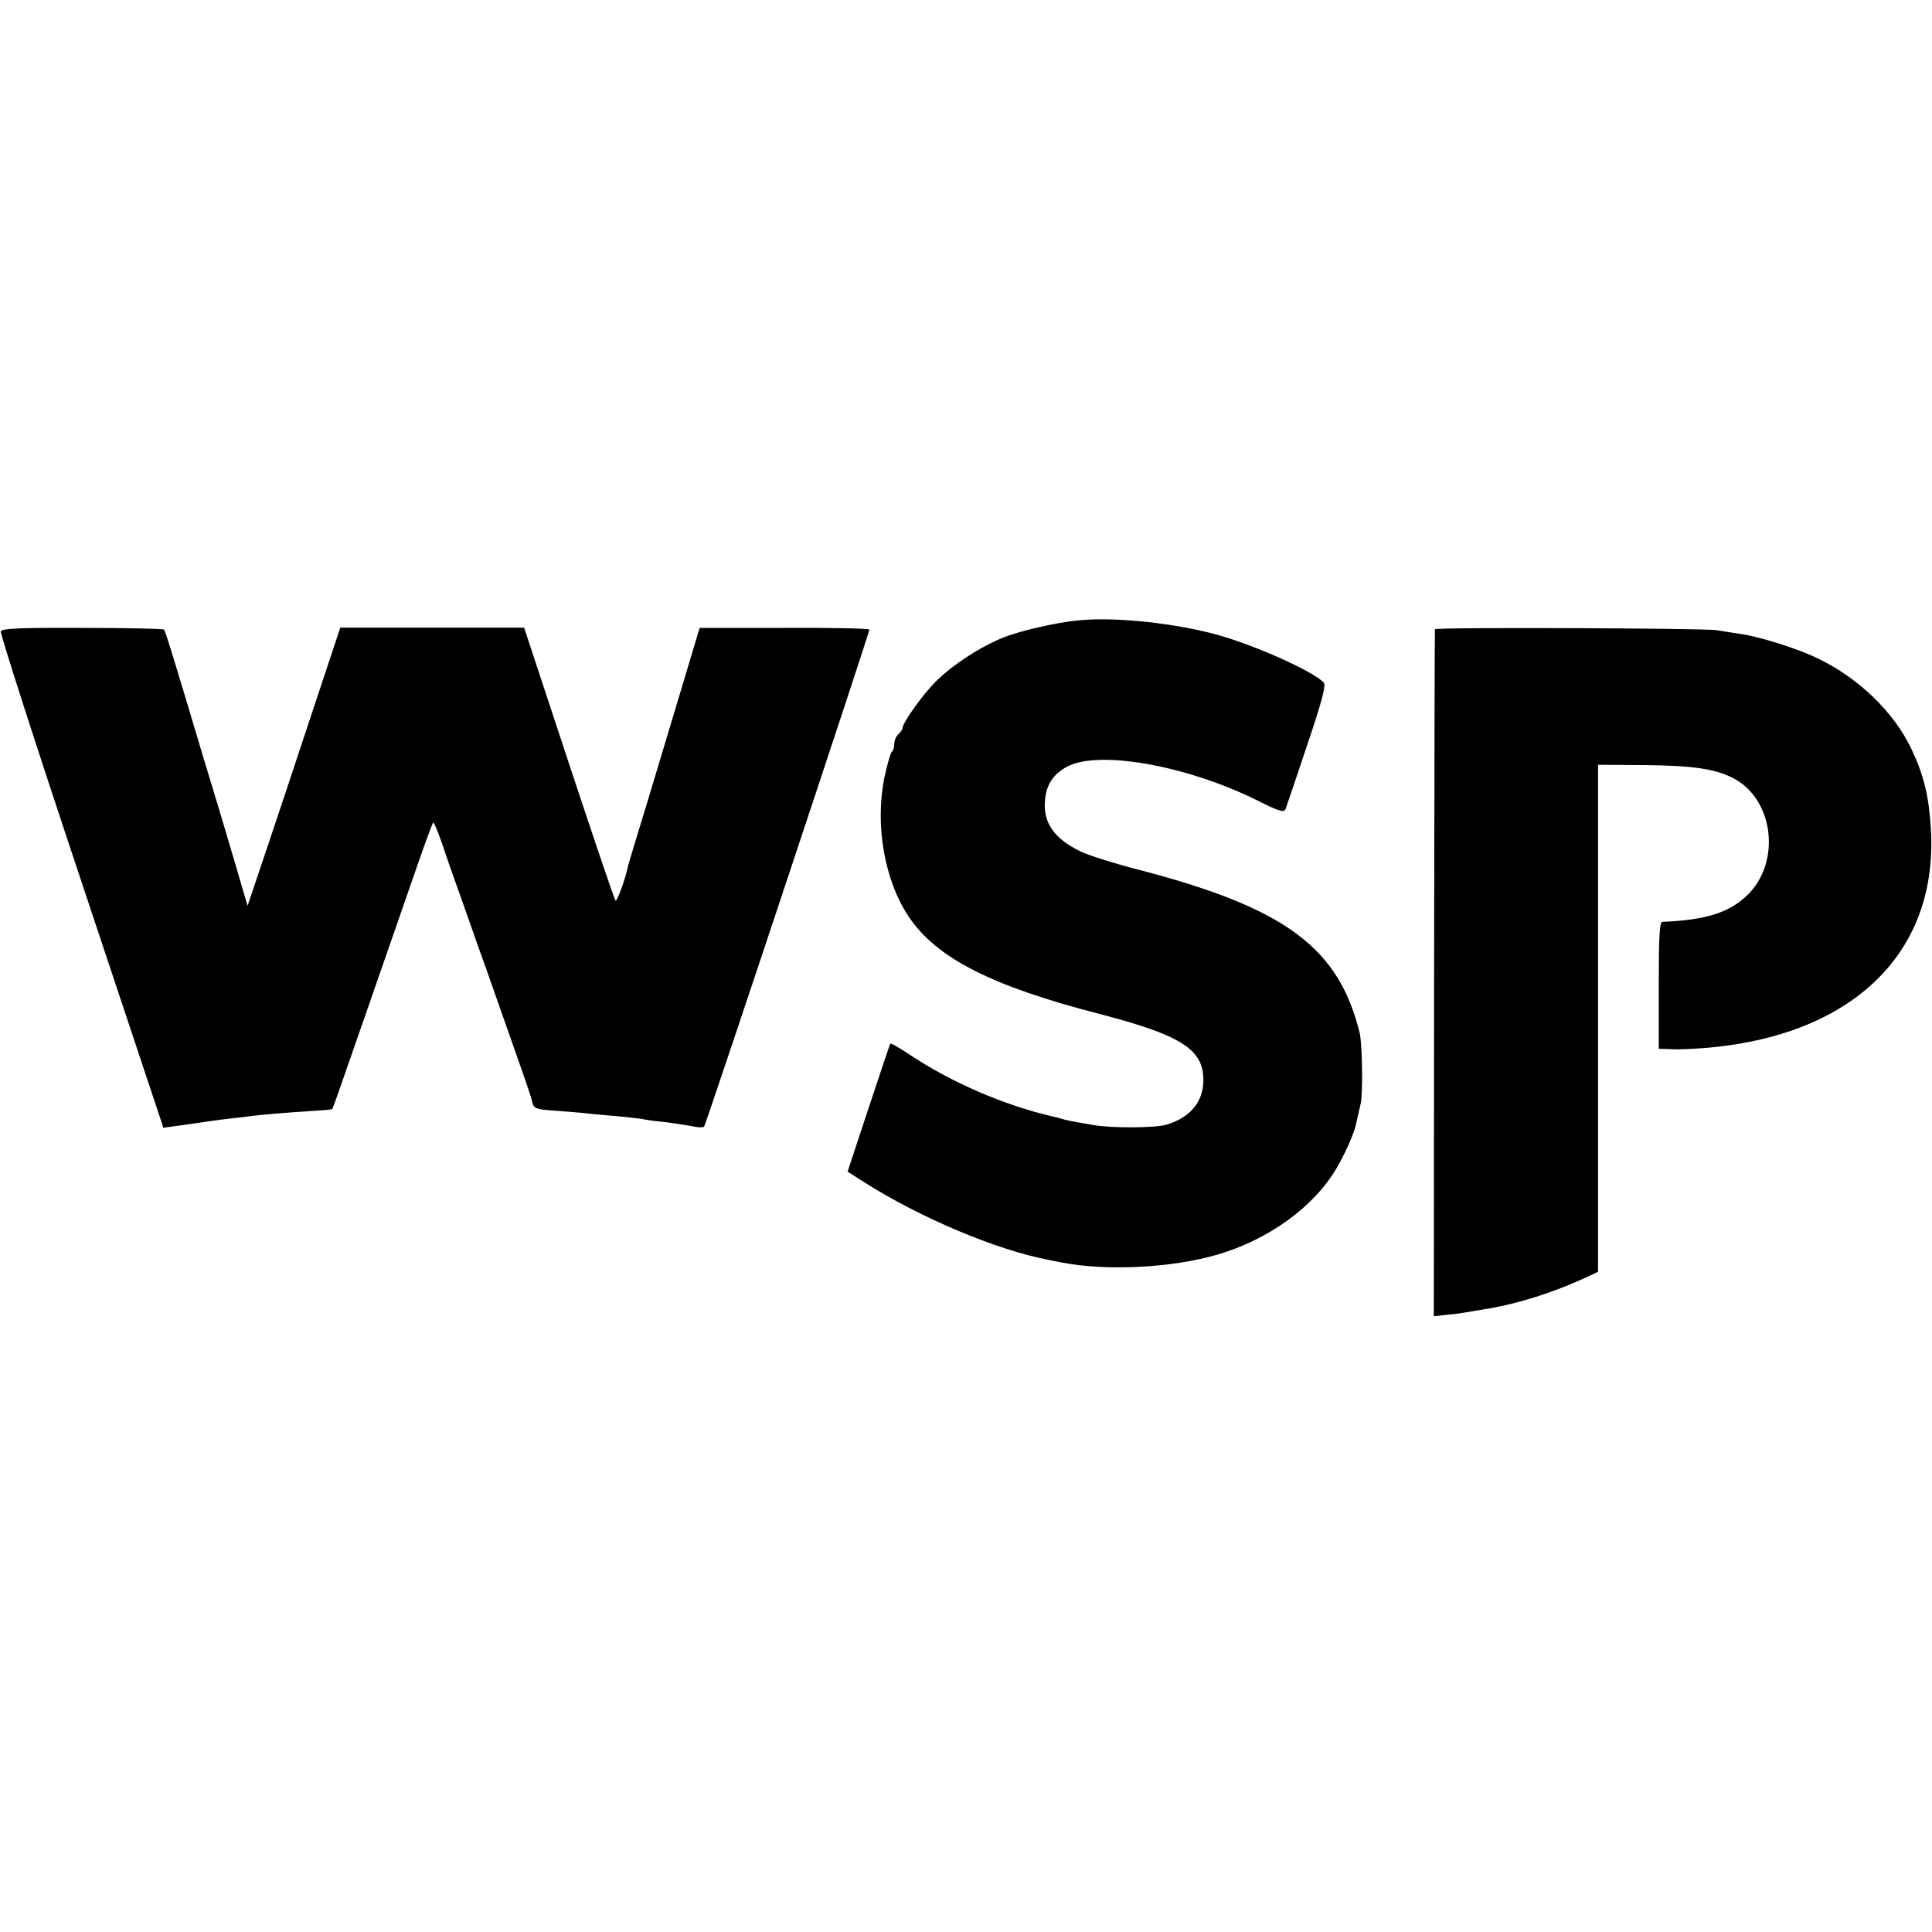
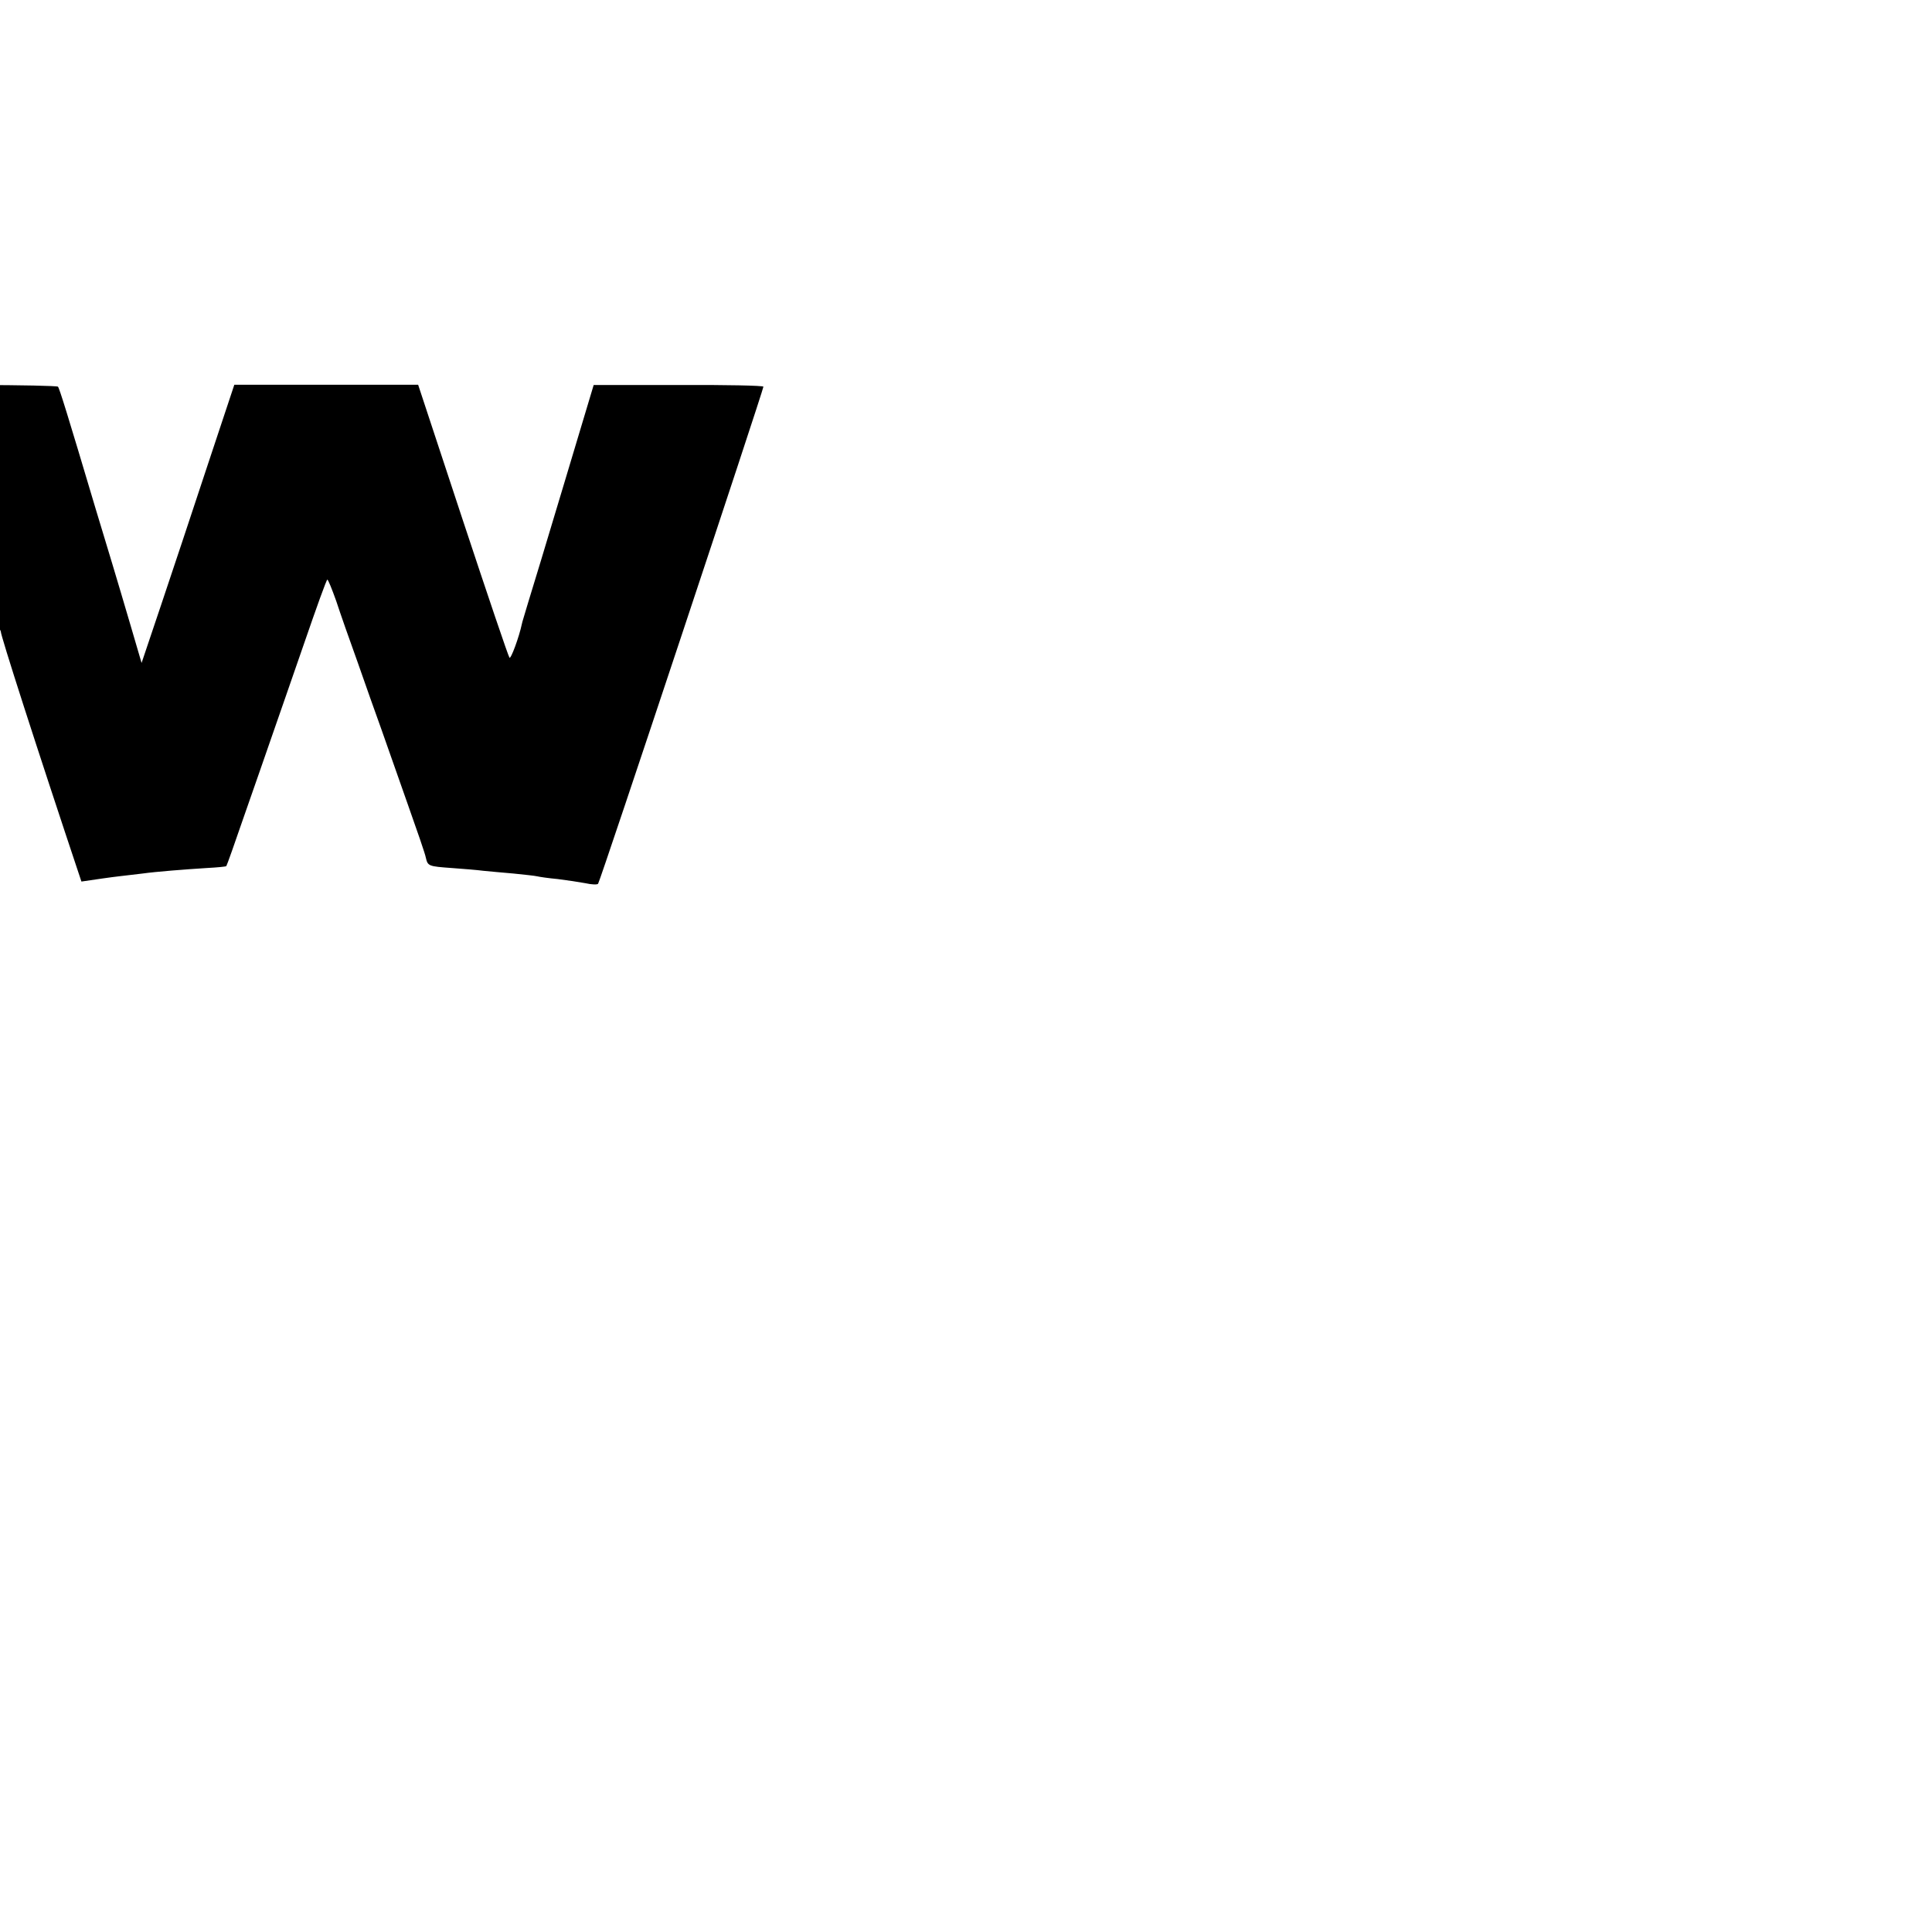
<svg xmlns="http://www.w3.org/2000/svg" version="1.0" width="700pt" height="700pt" viewBox="0 0 700 700" preserveAspectRatio="xMidYMid meet">
  <g transform="translate(0,700) scale(0.1,-0.1)" fill="#000000" stroke="none">
-     <path d="M3905 4752 c-75 -7 -206 -37 -265 -60 -85 -33 -191 -102 -251 -163 -47 -47 -119 -148 -119 -167 0 -5 -7 -15 -15 -22 -8 -7 -15 -23 -15 -36 0 -12 -4 -25 -9 -28 -4 -3 -16 -44 -26 -90 -36 -172 -1 -376 88 -508 100 -149 299 -251 692 -352 295 -77 375 -128 375 -239 0 -79 -47 -136 -134 -162 -40 -12 -200 -13 -266 -1 -76 13 -97 17 -112 22 -9 3 -25 7 -35 9 -173 40 -364 122 -516 223 -37 25 -69 43 -71 41 -2 -2 -37 -107 -79 -234 l-76 -230 61 -39 c202 -128 478 -245 668 -281 14 -3 34 -7 45 -9 163 -32 400 -20 565 28 188 55 351 174 433 314 36 63 67 133 73 172 3 14 9 39 13 57 10 34 7 222 -3 262 -76 307 -268 450 -790 587 -94 24 -193 55 -221 69 -95 46 -135 103 -129 182 4 58 28 96 78 124 112 63 432 7 689 -120 84 -42 99 -46 105 -32 3 9 39 113 78 231 55 163 69 218 60 227 -43 45 -278 148 -416 181 -155 38 -354 57 -475 44z" />
-     <path d="M3 4712 c-3 -7 128 -415 292 -906 l297 -892 87 12 c47 7 109 16 136 19 28 3 66 8 85 10 50 7 154 15 233 20 38 2 70 5 71 7 2 2 31 84 65 183 35 99 80 230 101 290 21 61 74 212 117 337 43 125 80 228 83 228 3 0 17 -35 32 -77 14 -43 49 -143 78 -223 28 -80 66 -188 85 -240 18 -52 61 -174 95 -270 34 -96 65 -185 67 -198 7 -30 10 -31 94 -37 41 -3 92 -7 114 -10 22 -2 72 -7 110 -10 39 -4 77 -8 85 -10 8 -2 42 -7 75 -10 33 -4 78 -11 100 -15 22 -5 43 -6 46 -2 7 7 599 1789 599 1801 0 4 -138 7 -307 6 l-308 0 -108 -360 c-59 -198 -118 -391 -130 -430 -11 -38 -22 -72 -22 -75 -10 -48 -40 -129 -45 -123 -4 4 -80 229 -169 498 l-162 491 -333 0 -333 0 -98 -295 c-54 -163 -129 -390 -168 -505 l-70 -208 -39 133 c-22 74 -52 177 -68 229 -16 52 -42 140 -59 195 -103 346 -132 439 -137 444 -3 3 -136 6 -296 6 -232 1 -291 -2 -295 -13z" />
-     <path d="M5199 4720 c-1 -3 -2 -564 -3 -1247 l-1 -1242 45 5 c25 2 54 6 65 8 11 2 40 7 65 11 121 18 261 62 388 122 l32 15 0 919 0 918 168 -1 c174 -2 254 -13 321 -47 149 -76 176 -308 49 -427 -64 -61 -150 -88 -305 -94 -10 0 -13 -53 -13 -230 l0 -230 33 -1 c17 -1 34 -1 37 -1 590 13 944 320 916 797 -7 119 -25 195 -70 290 -63 134 -192 259 -341 330 -74 36 -215 80 -284 89 -22 3 -60 9 -83 13 -52 7 -1018 11 -1019 3z" />
+     <path d="M3 4712 c-3 -7 128 -415 292 -906 c47 7 109 16 136 19 28 3 66 8 85 10 50 7 154 15 233 20 38 2 70 5 71 7 2 2 31 84 65 183 35 99 80 230 101 290 21 61 74 212 117 337 43 125 80 228 83 228 3 0 17 -35 32 -77 14 -43 49 -143 78 -223 28 -80 66 -188 85 -240 18 -52 61 -174 95 -270 34 -96 65 -185 67 -198 7 -30 10 -31 94 -37 41 -3 92 -7 114 -10 22 -2 72 -7 110 -10 39 -4 77 -8 85 -10 8 -2 42 -7 75 -10 33 -4 78 -11 100 -15 22 -5 43 -6 46 -2 7 7 599 1789 599 1801 0 4 -138 7 -307 6 l-308 0 -108 -360 c-59 -198 -118 -391 -130 -430 -11 -38 -22 -72 -22 -75 -10 -48 -40 -129 -45 -123 -4 4 -80 229 -169 498 l-162 491 -333 0 -333 0 -98 -295 c-54 -163 -129 -390 -168 -505 l-70 -208 -39 133 c-22 74 -52 177 -68 229 -16 52 -42 140 -59 195 -103 346 -132 439 -137 444 -3 3 -136 6 -296 6 -232 1 -291 -2 -295 -13z" />
  </g>
</svg>